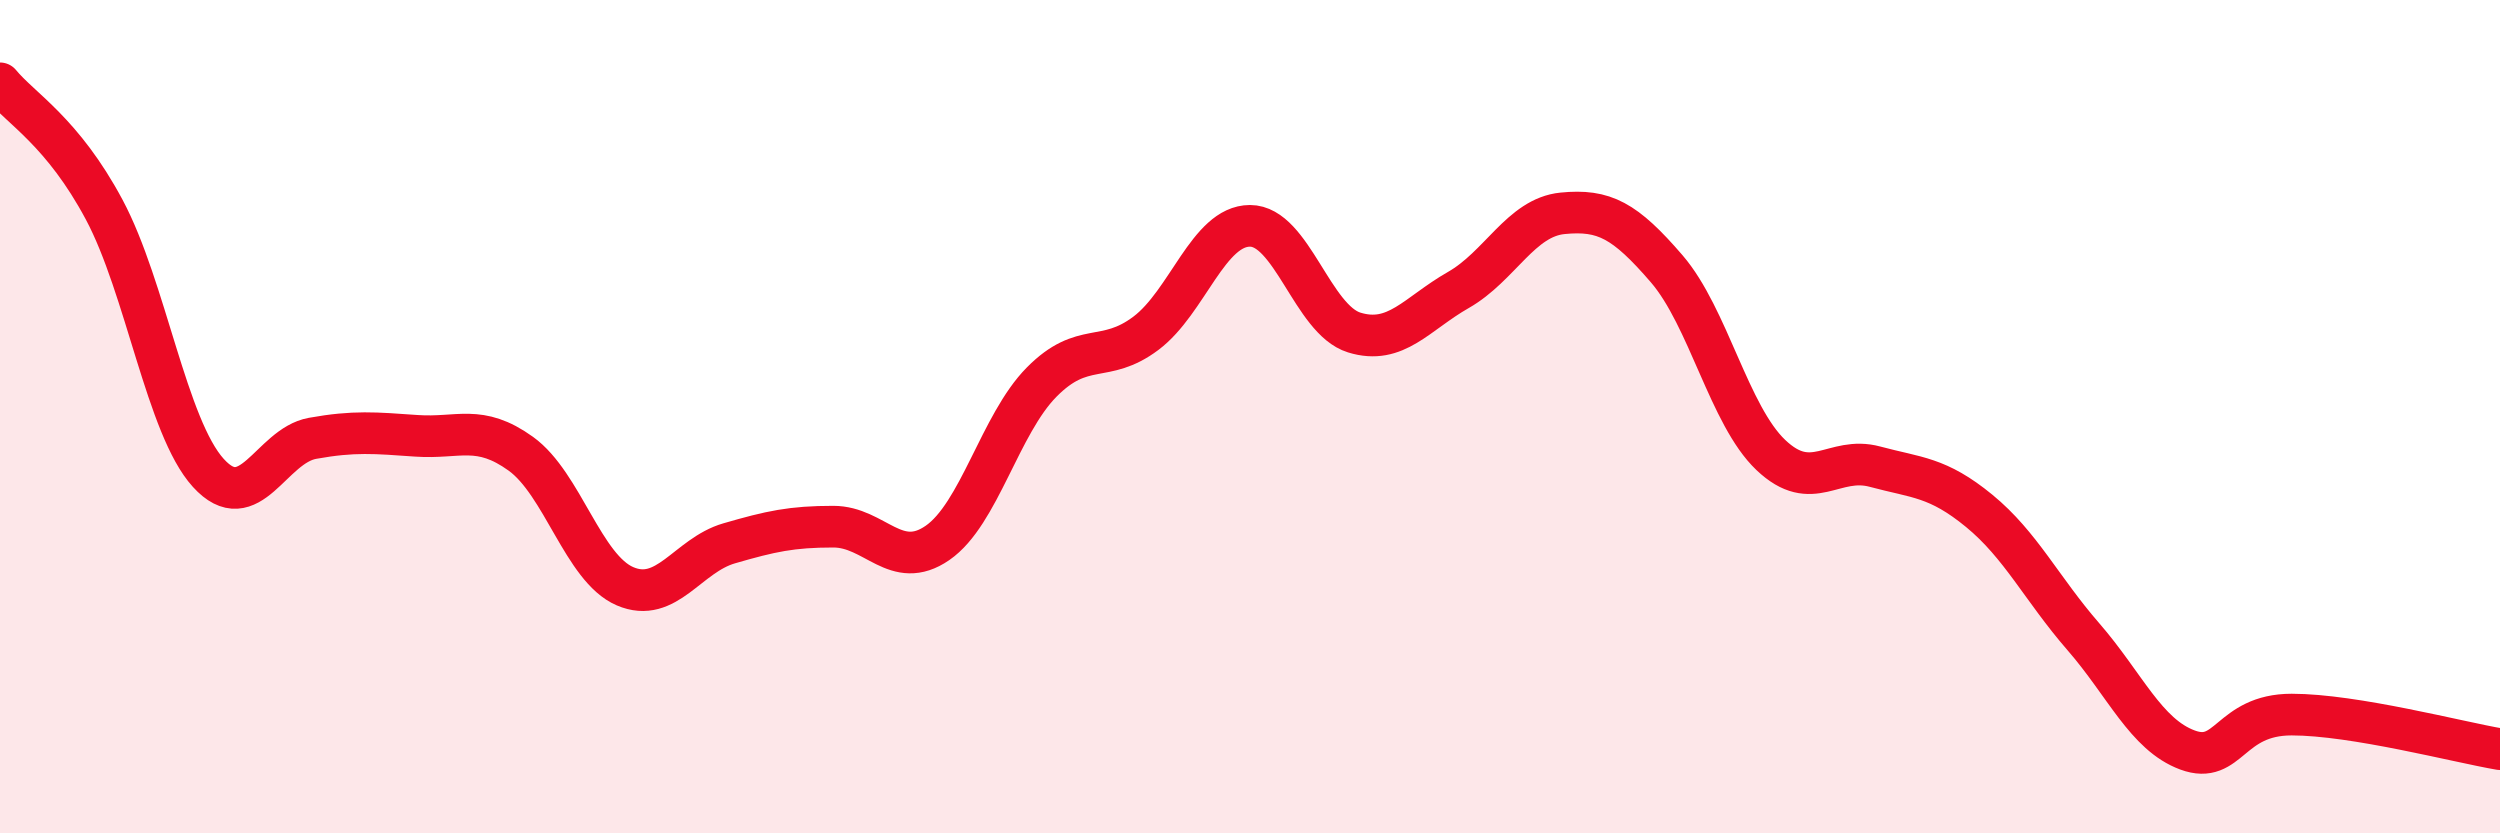
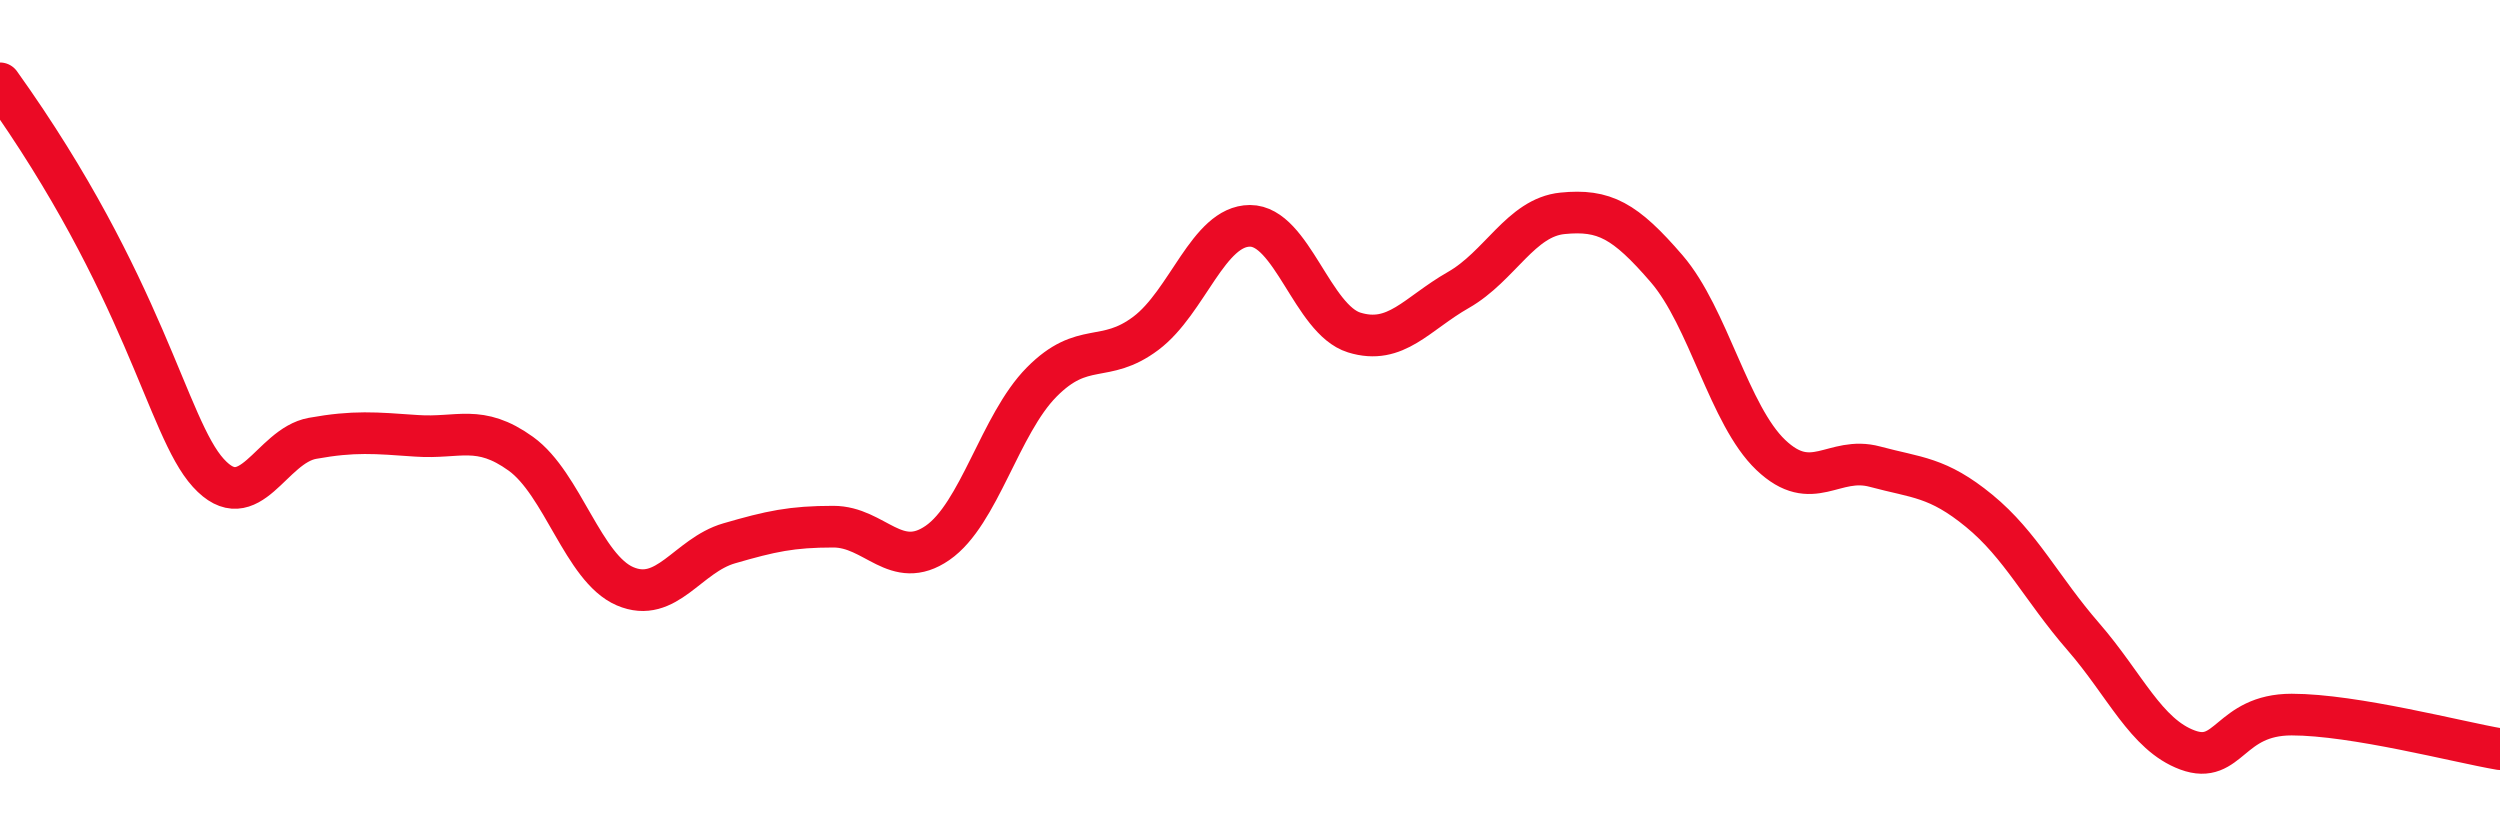
<svg xmlns="http://www.w3.org/2000/svg" width="60" height="20" viewBox="0 0 60 20">
-   <path d="M 0,2 C 0.5,2.61 1.5,3.16 2.5,5.03 C 3.5,6.9 4,10.25 5,11.35 C 6,12.45 6.5,10.7 7.5,10.52 C 8.5,10.34 9,10.39 10,10.46 C 11,10.53 11.5,10.17 12.5,10.89 C 13.5,11.61 14,13.64 15,14.07 C 16,14.5 16.5,13.33 17.5,13.04 C 18.5,12.75 19,12.64 20,12.64 C 21,12.64 21.5,13.72 22.5,13.03 C 23.5,12.34 24,10.18 25,9.17 C 26,8.16 26.5,8.75 27.5,8 C 28.5,7.25 29,5.42 30,5.42 C 31,5.42 31.5,7.67 32.5,7.98 C 33.5,8.29 34,7.53 35,6.96 C 36,6.39 36.5,5.22 37.5,5.12 C 38.5,5.02 39,5.29 40,6.45 C 41,7.61 41.5,9.97 42.5,10.92 C 43.5,11.87 44,10.93 45,11.2 C 46,11.47 46.5,11.44 47.5,12.26 C 48.5,13.08 49,14.13 50,15.28 C 51,16.43 51.5,17.63 52.5,18 C 53.5,18.37 53.5,17.15 55,17.15 C 56.5,17.15 59,17.81 60,17.98L60 20L0 20Z" fill="#EB0A25" opacity="0.1" stroke-linecap="round" stroke-linejoin="round" />
-   <path d="M 0,2 C 0.5,2.61 1.5,3.16 2.5,5.03 C 3.5,6.9 4,10.25 5,11.35 C 6,12.45 6.5,10.7 7.5,10.52 C 8.5,10.34 9,10.39 10,10.46 C 11,10.53 11.5,10.17 12.5,10.89 C 13.5,11.61 14,13.64 15,14.07 C 16,14.5 16.5,13.33 17.5,13.04 C 18.5,12.75 19,12.64 20,12.64 C 21,12.64 21.5,13.72 22.5,13.03 C 23.5,12.34 24,10.18 25,9.17 C 26,8.16 26.5,8.75 27.5,8 C 28.5,7.25 29,5.42 30,5.42 C 31,5.42 31.5,7.67 32.5,7.98 C 33.5,8.29 34,7.53 35,6.96 C 36,6.39 36.5,5.22 37.5,5.12 C 38.5,5.02 39,5.29 40,6.45 C 41,7.61 41.5,9.97 42.5,10.92 C 43.5,11.87 44,10.93 45,11.2 C 46,11.47 46.5,11.44 47.5,12.26 C 48.5,13.08 49,14.13 50,15.28 C 51,16.43 51.5,17.63 52.5,18 C 53.5,18.37 53.5,17.15 55,17.15 C 56.5,17.15 59,17.81 60,17.98" stroke="#EB0A25" stroke-width="1" fill="none" stroke-linecap="round" stroke-linejoin="round" />
+   <path d="M 0,2 C 3.5,6.9 4,10.25 5,11.35 C 6,12.45 6.5,10.7 7.5,10.52 C 8.5,10.34 9,10.39 10,10.46 C 11,10.53 11.5,10.17 12.5,10.89 C 13.5,11.61 14,13.64 15,14.07 C 16,14.5 16.5,13.33 17.5,13.04 C 18.5,12.75 19,12.64 20,12.64 C 21,12.64 21.5,13.72 22.5,13.03 C 23.5,12.34 24,10.18 25,9.17 C 26,8.16 26.5,8.75 27.5,8 C 28.5,7.25 29,5.42 30,5.42 C 31,5.42 31.5,7.67 32.5,7.98 C 33.5,8.29 34,7.53 35,6.96 C 36,6.39 36.5,5.22 37.5,5.12 C 38.5,5.02 39,5.29 40,6.45 C 41,7.61 41.5,9.97 42.5,10.92 C 43.5,11.87 44,10.93 45,11.2 C 46,11.47 46.5,11.44 47.5,12.26 C 48.5,13.08 49,14.13 50,15.28 C 51,16.43 51.5,17.63 52.5,18 C 53.5,18.37 53.5,17.15 55,17.15 C 56.5,17.15 59,17.81 60,17.98" stroke="#EB0A25" stroke-width="1" fill="none" stroke-linecap="round" stroke-linejoin="round" />
</svg>